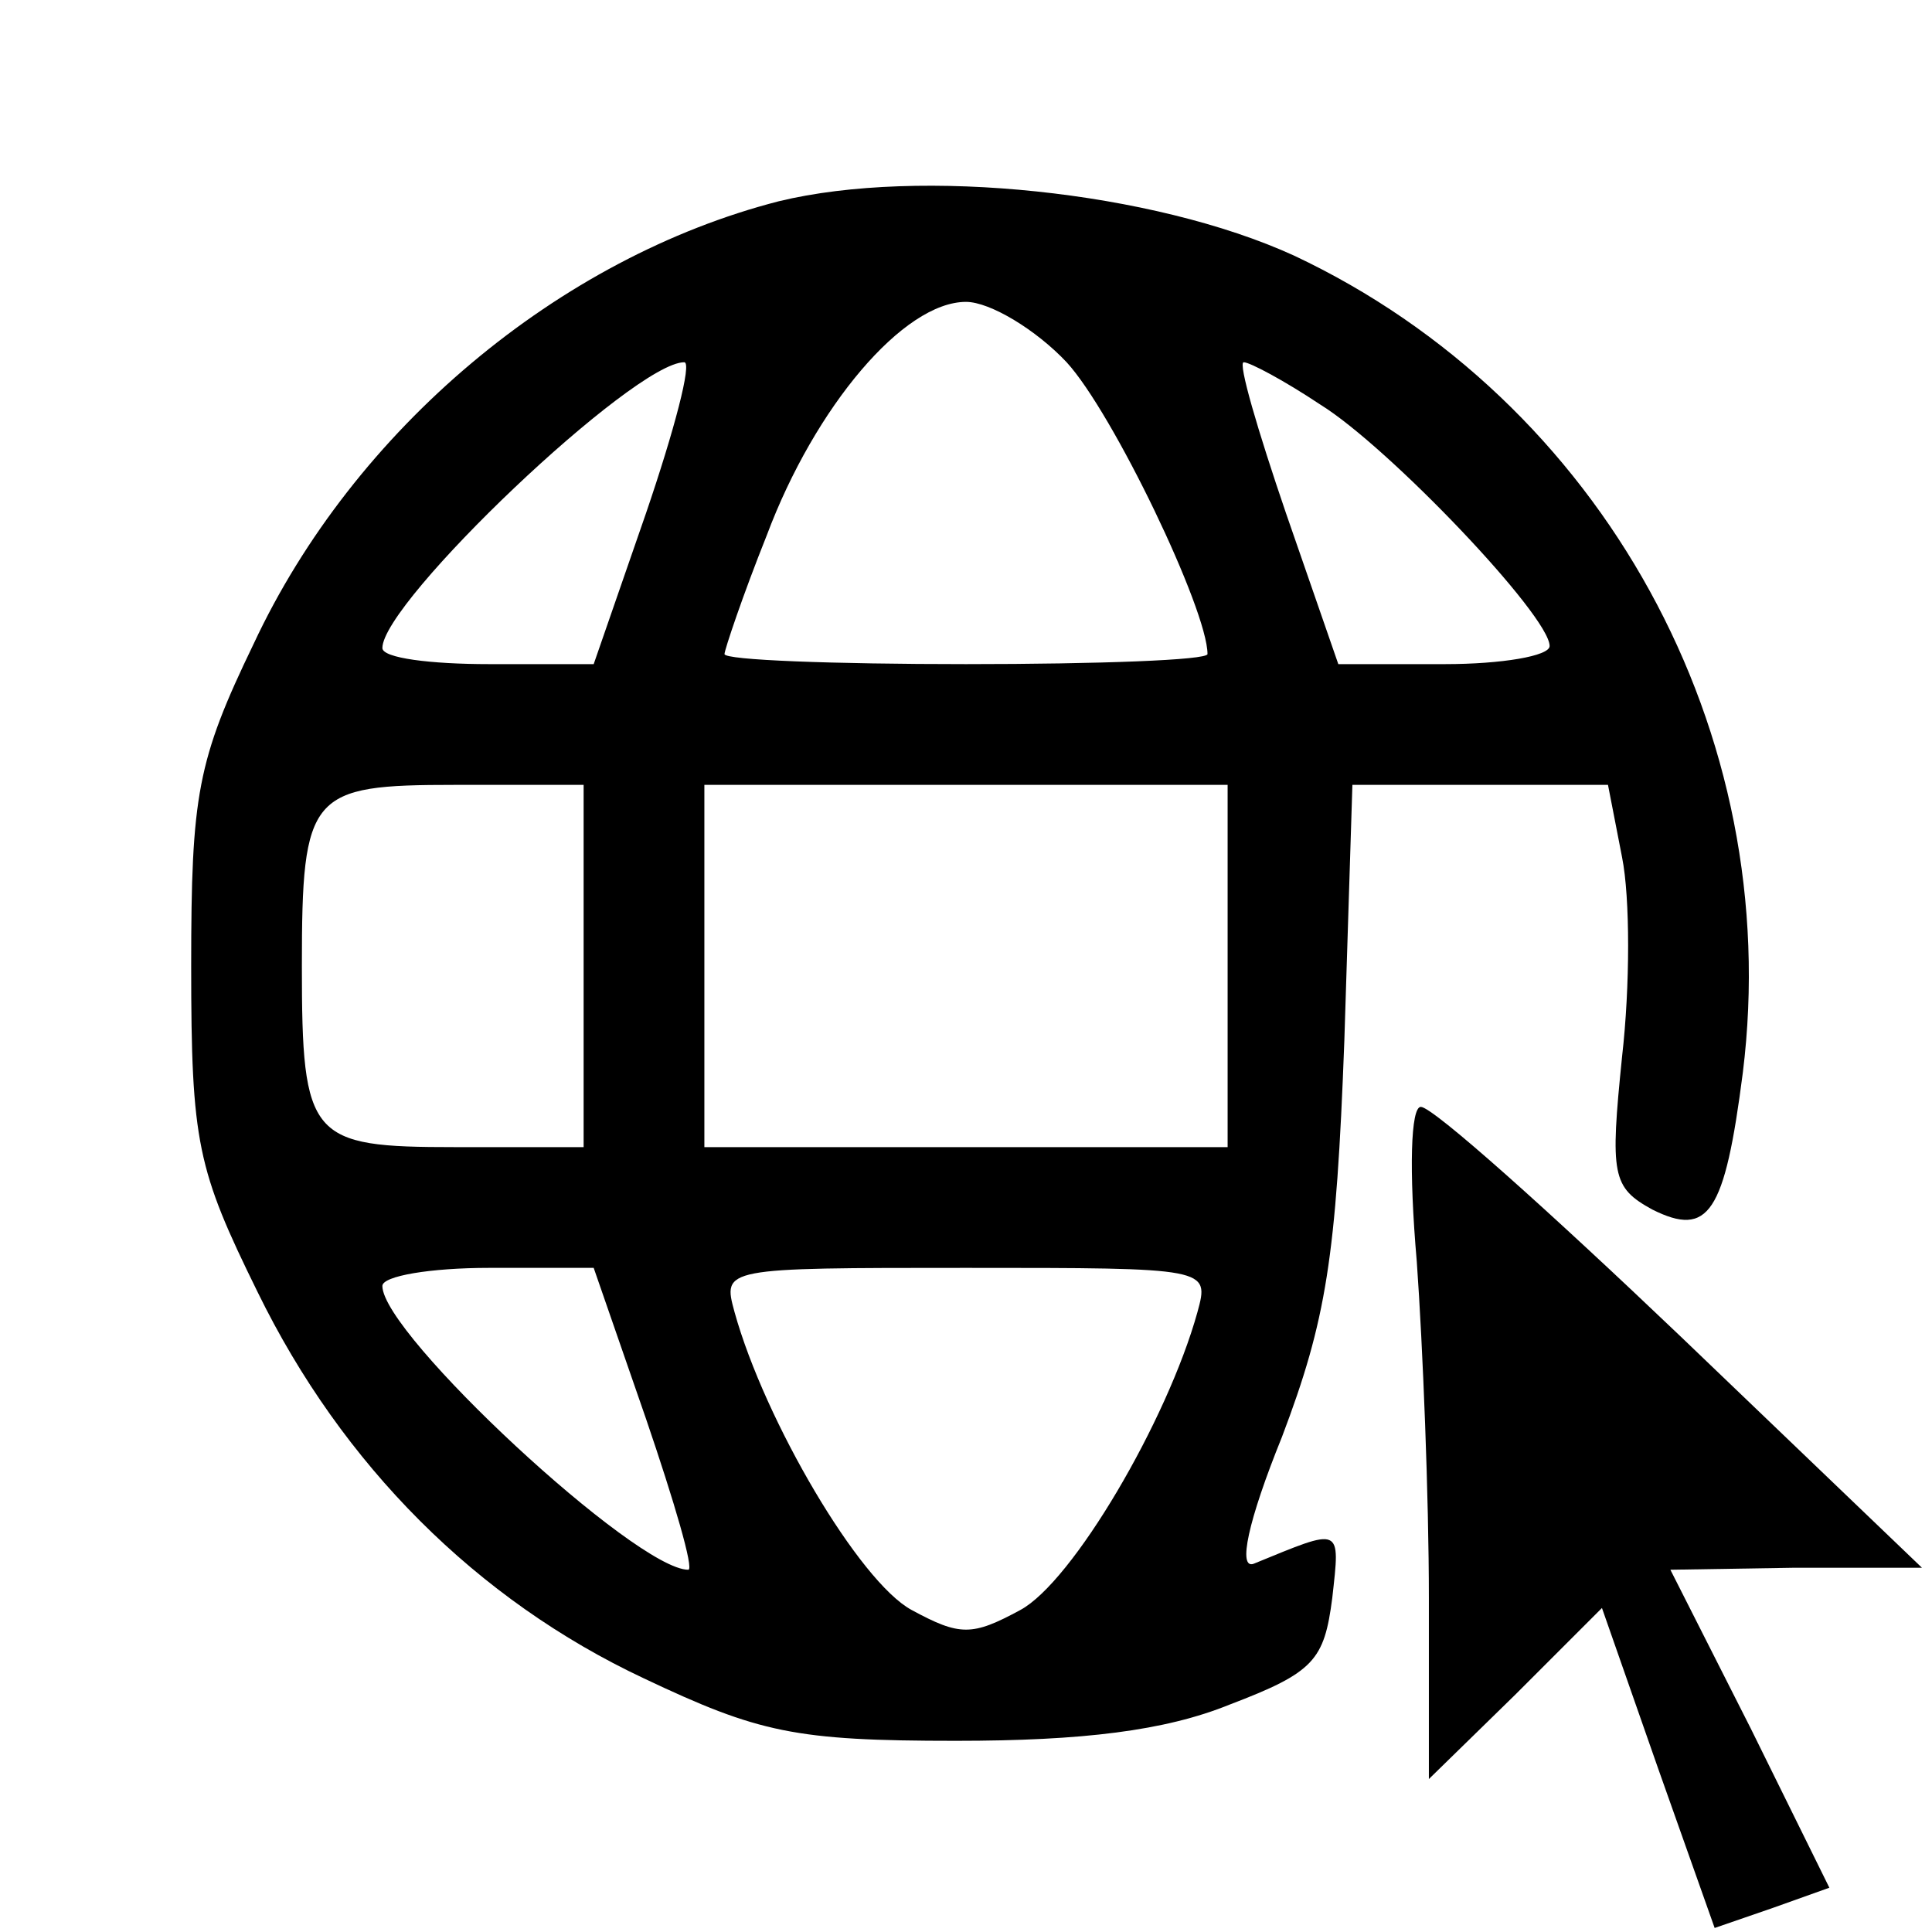
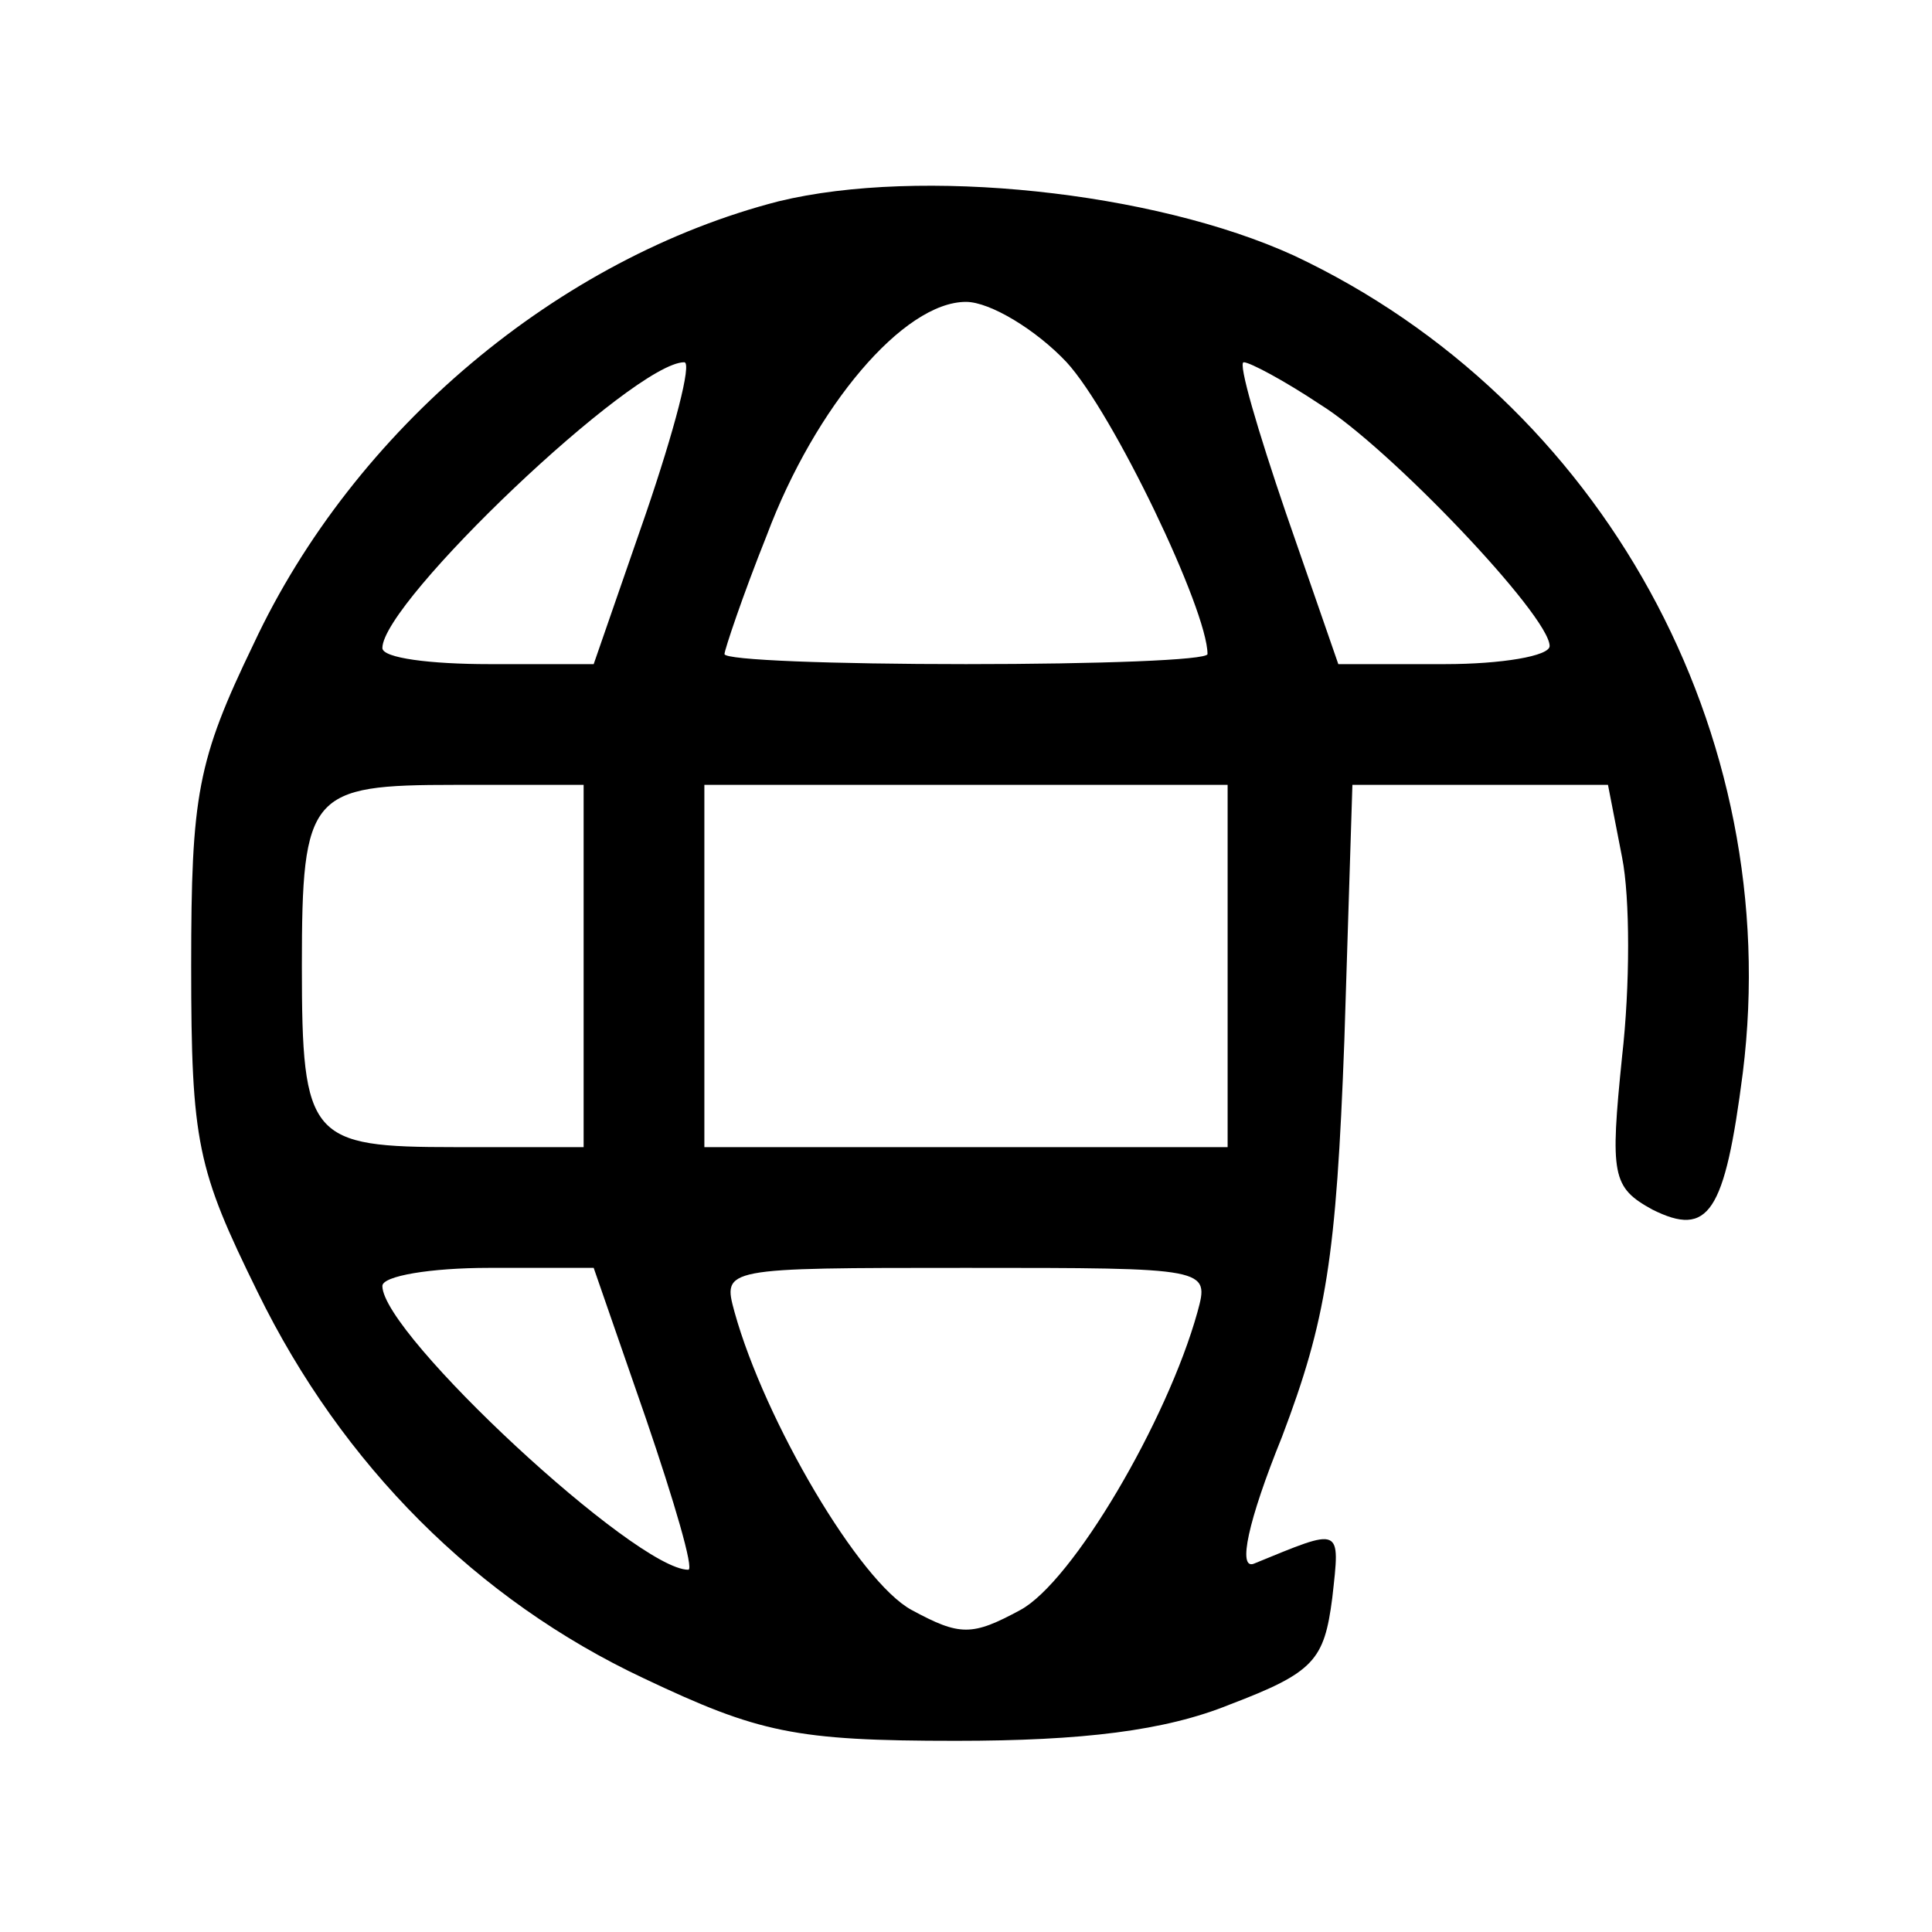
<svg xmlns="http://www.w3.org/2000/svg" version="1.0" width="96pt" height="96pt" viewBox="0 0 96 96" preserveAspectRatio="xMidYMid meet">
  <g transform="translate(0,96) scale(0.1,-0.1)" fill="#000000" stroke="none">
    <path d="M387 860 c-109 -28 -211 -113 -261 -220 -28 -58 -31 -75 -31 -160 0 -88 3 -101 33 -162 42 -86 109 -153 192 -192 57 -27 75 -31 155 -31 63 0 104 5 136 18 42 16 47 22 51 53 4 36 5 35 -39 17 -8 -3 -3 21 14 63 22 58 27 89 31 197 l4 127 64 0 63 0 7 -36 c4 -20 4 -64 0 -99 -6 -59 -5 -65 15 -76 28 -14 36 -2 45 68 21 169 -70 334 -223 406 -70 32 -186 44 -256 27z m143 -80 c23 -25 70 -123 70 -145 0 -3 -54 -5 -120 -5 -66 0 -120 2 -120 5 0 2 9 29 21 59 24 64 68 116 99 116 12 0 35 -14 50 -30z m-209 -75 l-26 -75 -52 0 c-29 0 -53 3 -53 8 0 23 125 142 150 142 4 0 -5 -34 -19 -75z m335 54 c34 -21 114 -105 114 -120 0 -5 -24 -9 -52 -9 l-53 0 -26 75 c-14 41 -24 75 -21 75 3 0 20 -9 38 -21z m-366 -279 l0 -90 -64 0 c-72 0 -76 4 -76 90 0 86 4 90 76 90 l64 0 0 -90z m320 0 l0 -90 -130 0 -130 0 0 90 0 90 130 0 130 0 0 -90z m-289 -225 c14 -41 24 -75 21 -75 -26 0 -152 117 -152 141 0 5 24 9 53 9 l52 0 26 -75z m274 53 c-15 -54 -62 -134 -88 -148 -24 -13 -30 -13 -54 0 -26 14 -73 94 -88 148 -6 22 -6 22 115 22 121 0 121 0 115 -22z" />
-     <path d="M704 333 c3 -42 6 -117 6 -167 l0 -90 43 42 43 43 28 -80 28 -79 29 10 28 10 -39 79 -40 79 62 1 63 0 -120 115 c-65 62 -123 114 -129 114 -5 0 -6 -31 -2 -77z" />
  </g>
</svg>